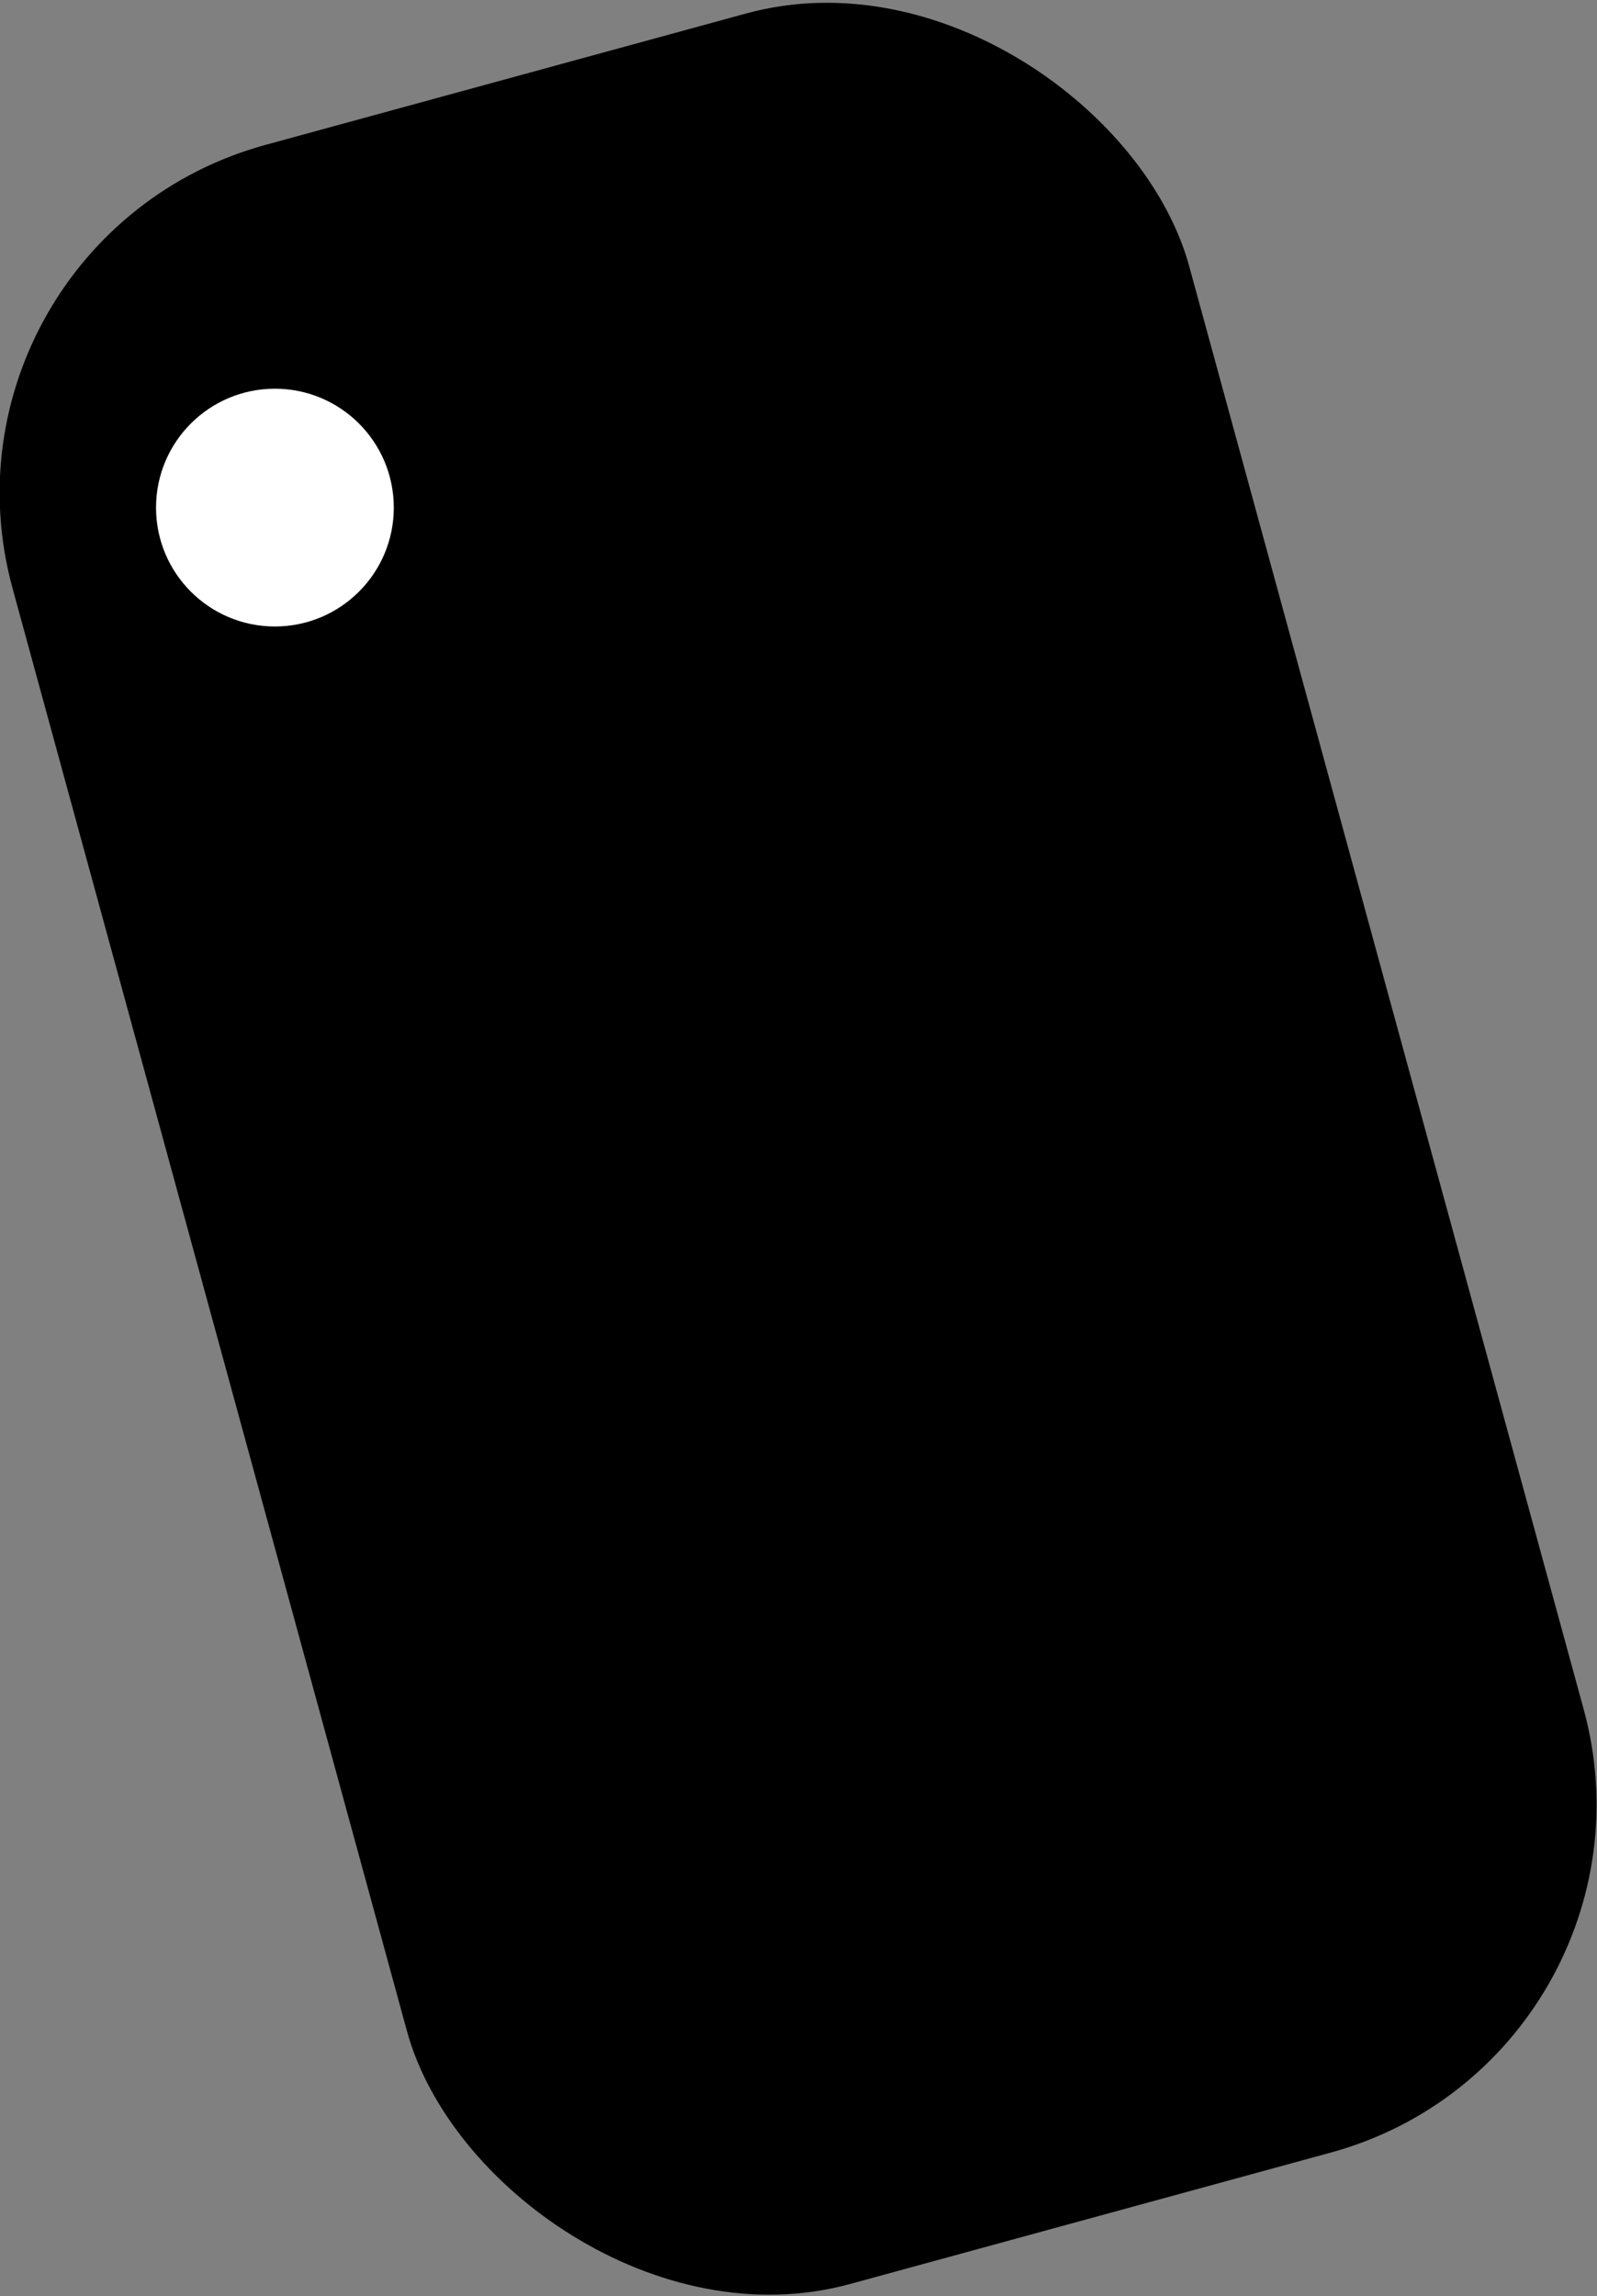
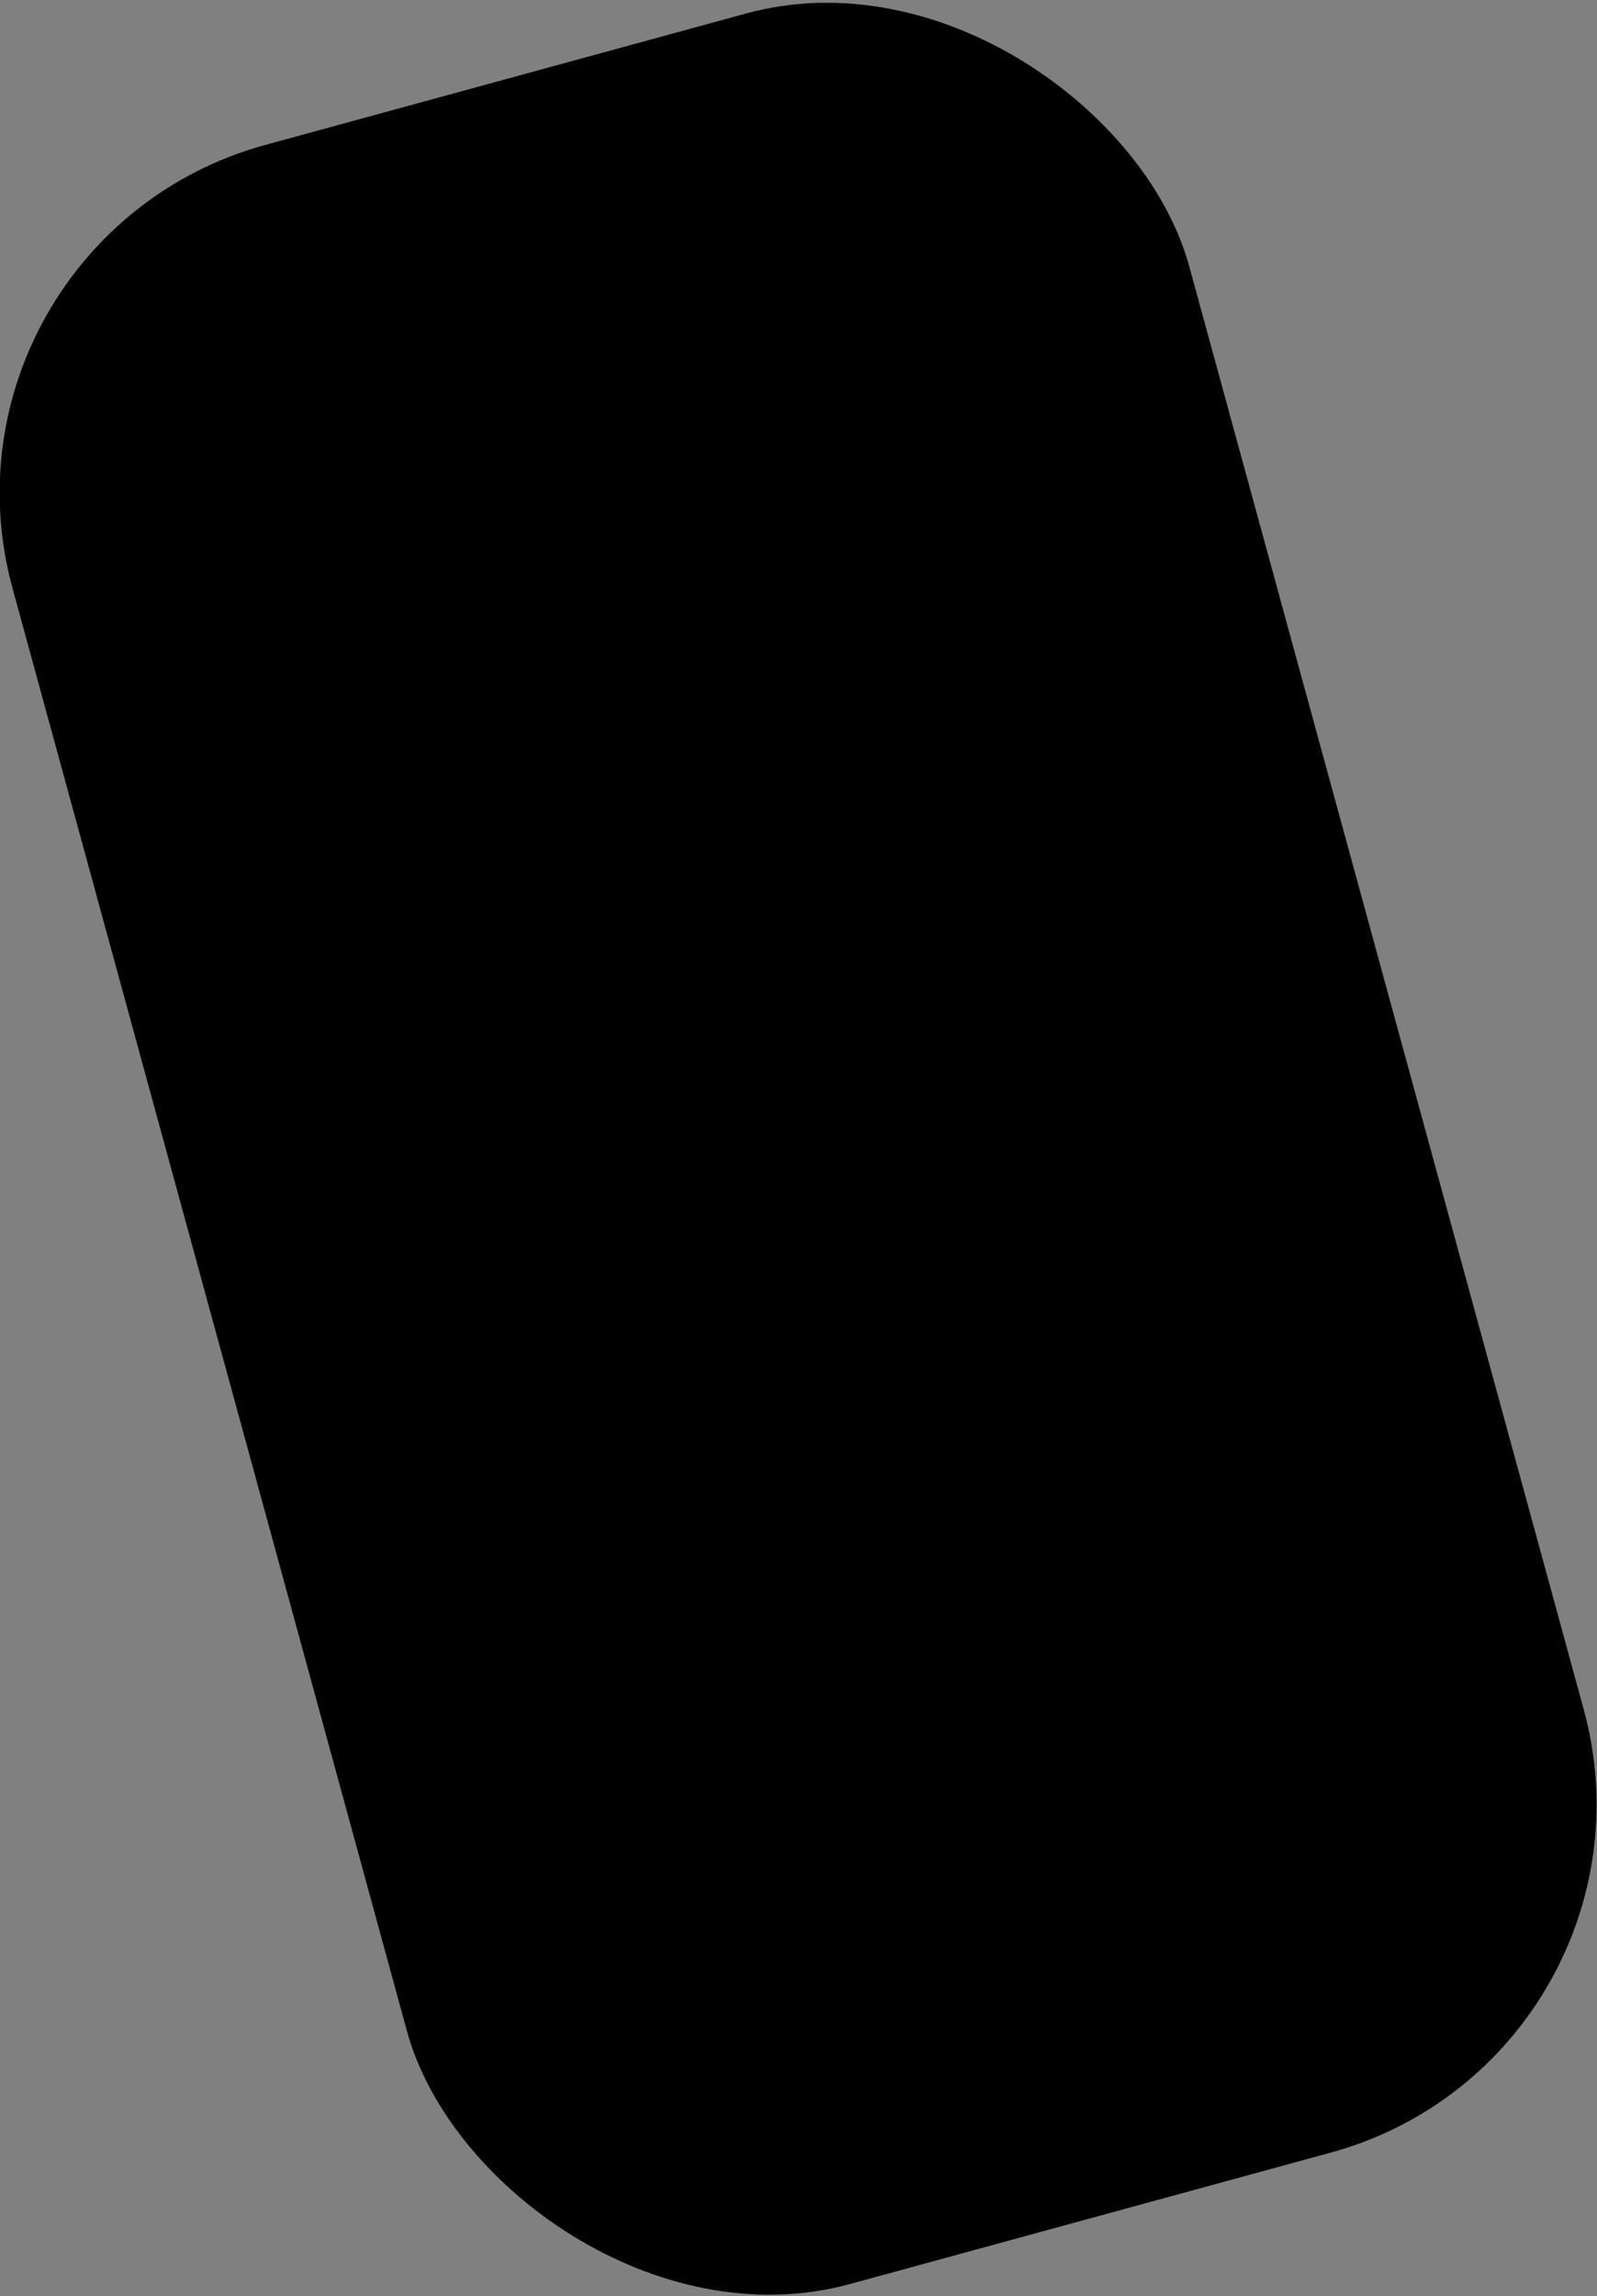
<svg xmlns="http://www.w3.org/2000/svg" id="Слой_1" data-name="Слой 1" viewBox="0 0 34.39 49.44">
  <rect x="0" y="0" width="34.39" height="49.44" fill="#808080" stroke="none" />
  <defs>
    <style>.cls-1{fill:#fff;}</style>
  </defs>
  <rect x="946.86" y="516.13" width="26.27" height="47.75" rx="7.77" transform="translate(-1051.23 -243) rotate(-15.29)" />
-   <circle class="cls-1" cx="5.92" cy="10.93" r="2.56" />
</svg>